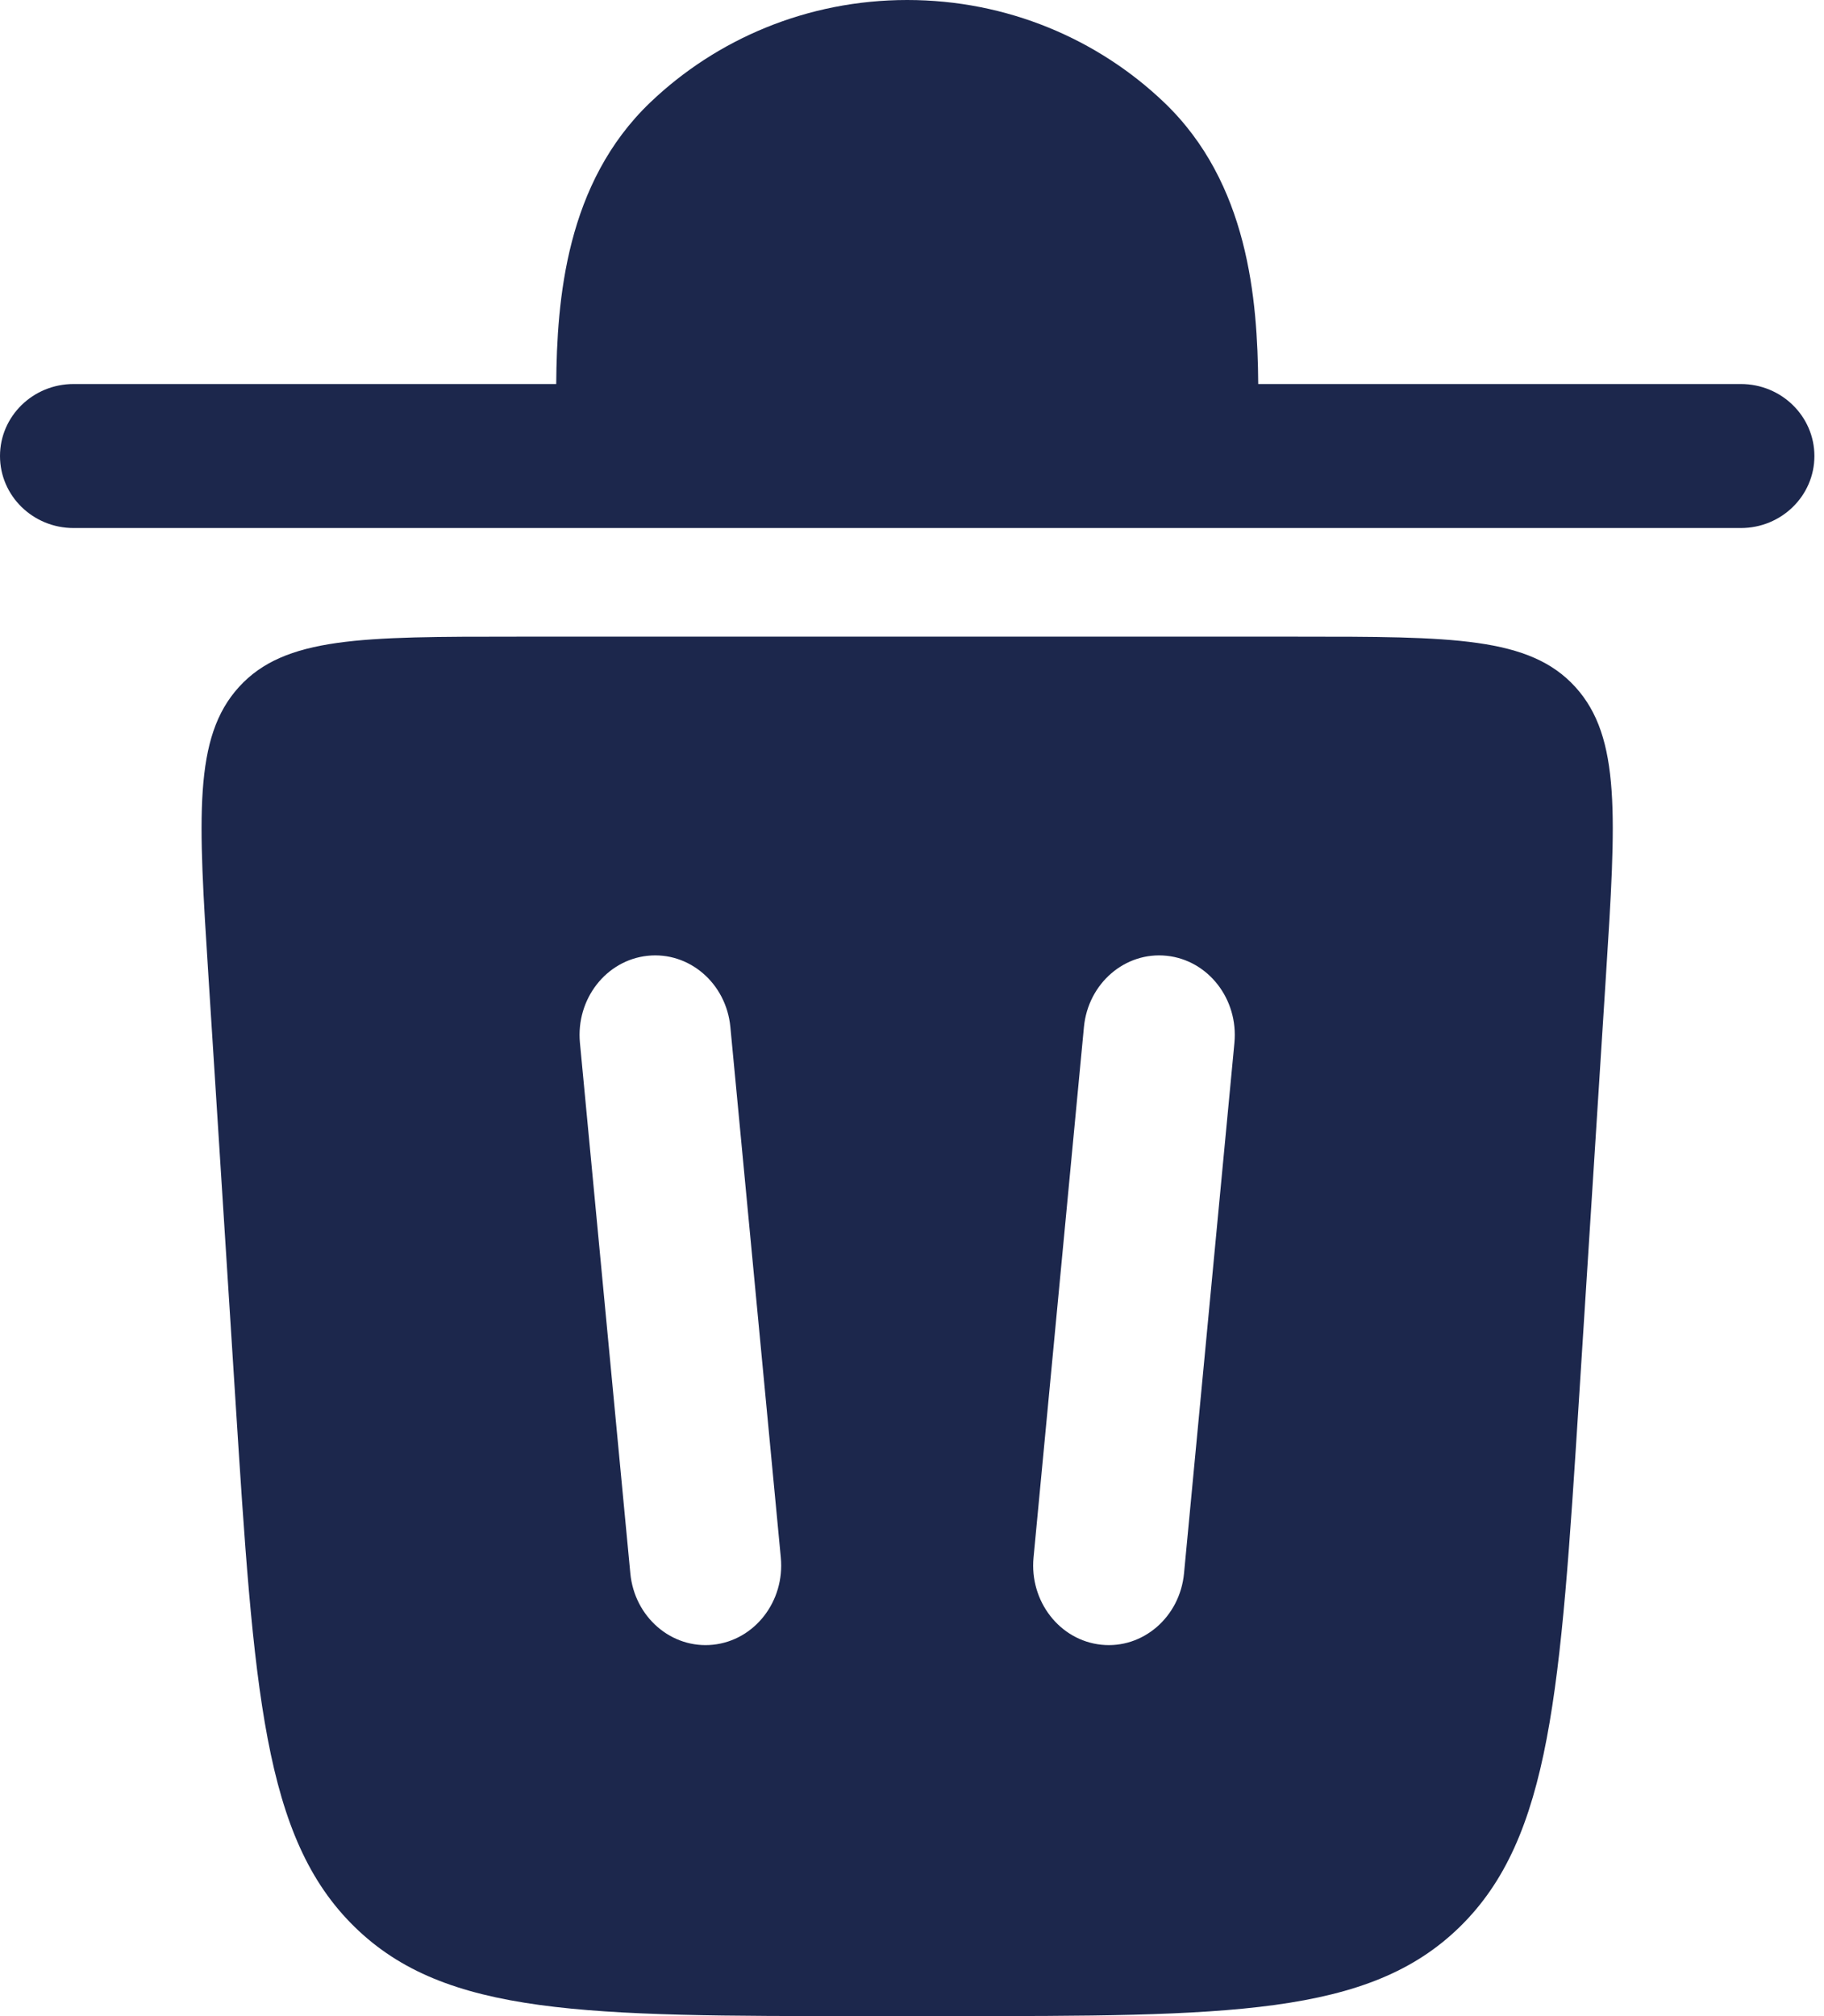
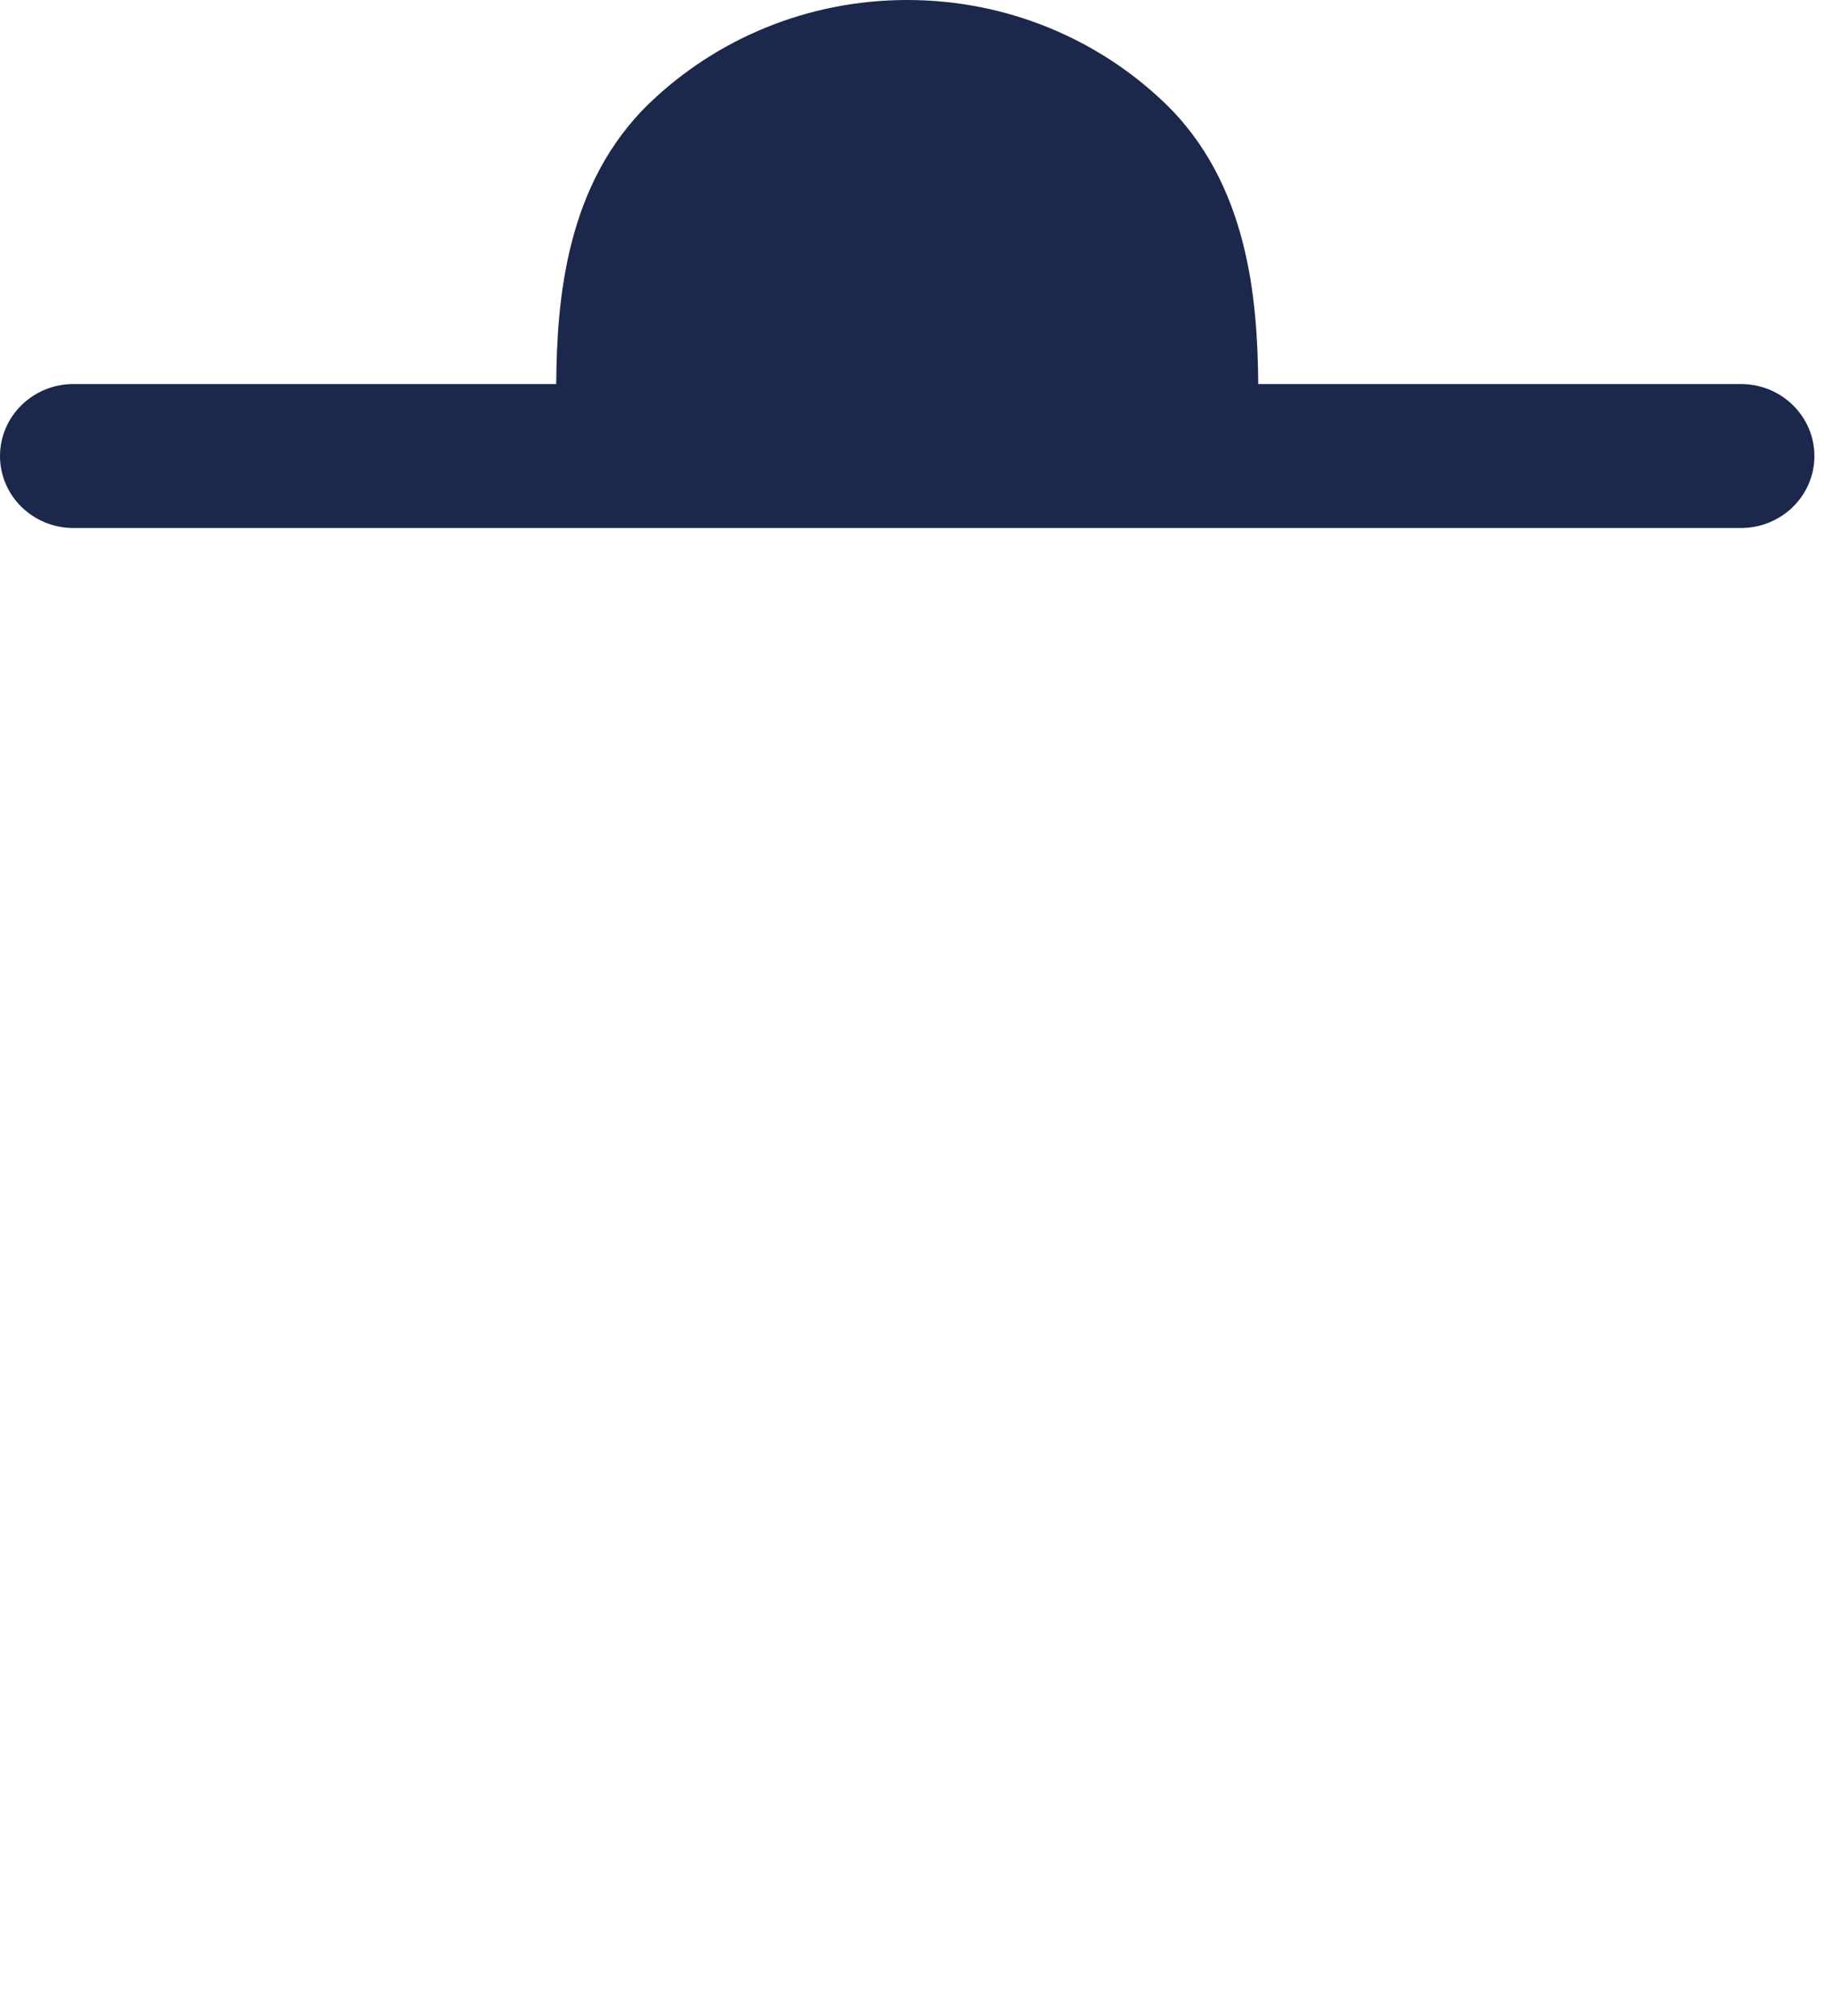
<svg xmlns="http://www.w3.org/2000/svg" width="38" height="42" viewBox="0 0 38 42" fill="red">
-   <path d="M0 9.5C0 8.672 0.686 8 1.532 8H11.588C11.601 6.233 11.793 3.812 13.546 2.135C14.926 0.816 16.817 0 18.9 0C20.983 0 22.875 0.816 24.254 2.135C26.008 3.812 26.199 6.233 26.213 8H36.268C37.114 8 37.8 8.672 37.8 9.5C37.8 10.329 37.114 11 36.268 11H1.532C0.686 11 0 10.329 0 9.5Z" fill="#1C274C" />
-   <path fill-rule="evenodd" clip-rule="evenodd" d="M18.05 42H19.749C25.592 42 28.514 42 30.414 40.139C32.314 38.279 32.508 35.227 32.897 29.123L33.457 20.329C33.668 17.017 33.773 15.361 32.82 14.312C31.867 13.263 30.258 13.263 27.039 13.263H10.76C7.541 13.263 5.931 13.263 4.978 14.312C4.025 15.361 4.131 17.017 4.342 20.329L4.902 29.123C5.291 35.227 5.485 38.279 7.385 40.139C9.284 42 12.206 42 18.05 42ZM15.216 21.395C15.13 20.484 14.358 19.82 13.493 19.911C12.627 20.002 11.996 20.814 12.082 21.725L13.132 32.778C13.219 33.689 13.991 34.354 14.856 34.263C15.722 34.172 16.353 33.359 16.267 32.448L15.216 21.395ZM24.306 19.911C25.172 20.002 25.803 20.814 25.717 21.725L24.667 32.778C24.58 33.689 23.808 34.354 22.943 34.263C22.077 34.172 21.446 33.359 21.532 32.448L22.582 21.395C22.669 20.484 23.441 19.82 24.306 19.911Z" fill="#1C274C" />
+   <path d="M0 9.5C0 8.672 0.686 8 1.532 8H11.588C11.601 6.233 11.793 3.812 13.546 2.135C14.926 0.816 16.817 0 18.9 0C20.983 0 22.875 0.816 24.254 2.135C26.008 3.812 26.199 6.233 26.213 8H36.268C37.114 8 37.8 8.672 37.8 9.5C37.8 10.329 37.114 11 36.268 11H1.532C0.686 11 0 10.329 0 9.5" fill="#1C274C" />
</svg>